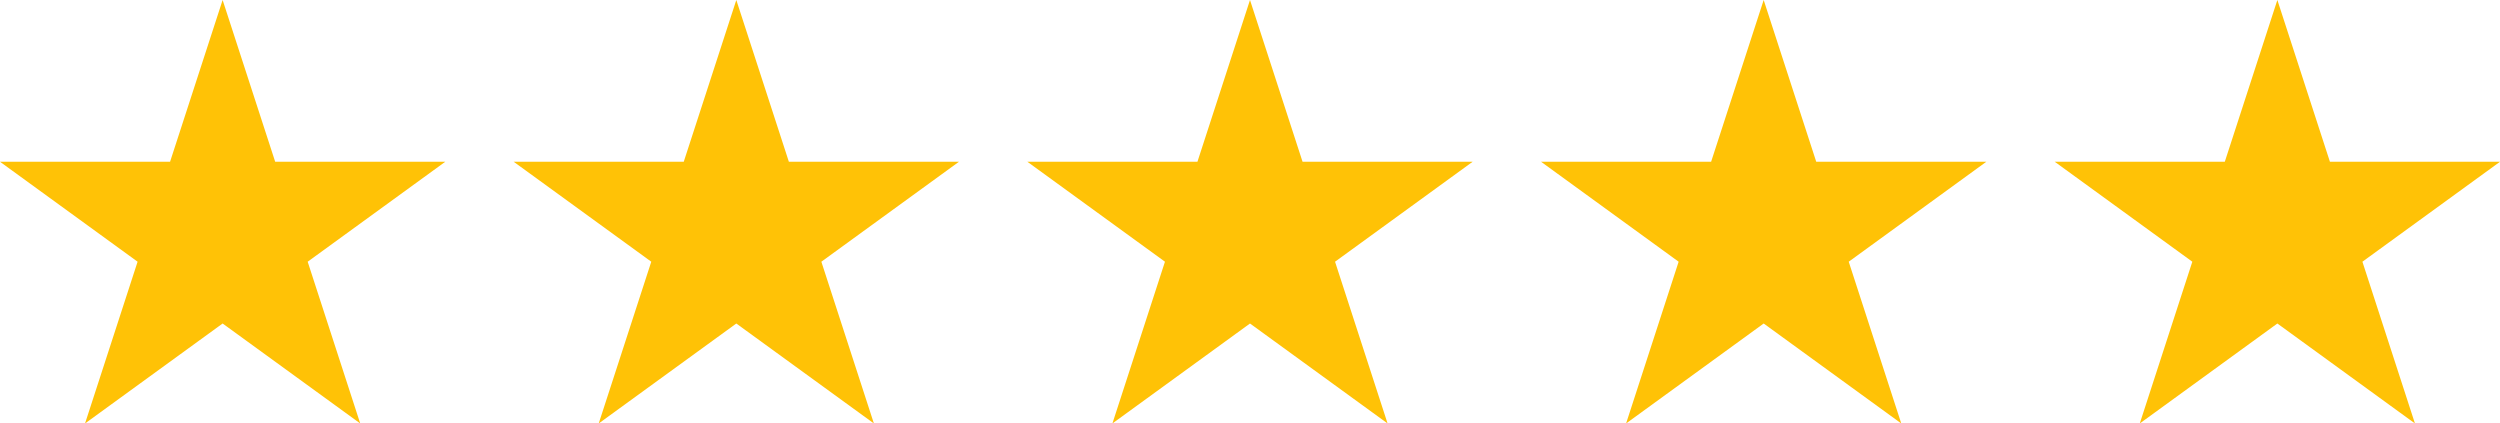
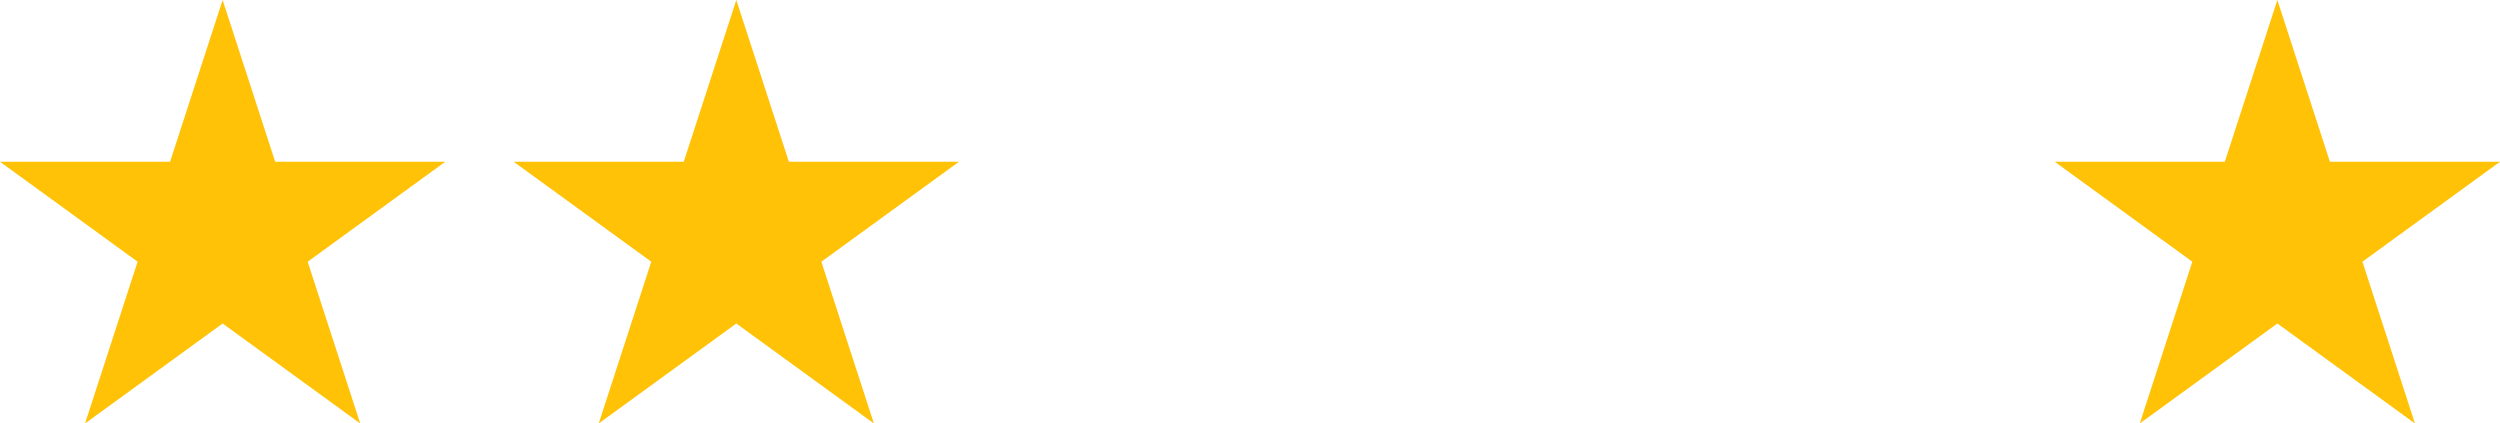
<svg xmlns="http://www.w3.org/2000/svg" id="Layer_2" data-name="Layer 2" viewBox="0 0 1397.99 236.8">
  <defs>
    <style>
      .cls-1 {
        fill: #ffc206;
        stroke-width: 0px;
      }
    </style>
  </defs>
  <g id="Layer_1-2" data-name="Layer 1">
    <polygon class="cls-1" points="124.49 0 153.88 90.45 248.99 90.45 172.05 146.35 201.43 236.8 124.49 180.9 47.55 236.8 76.94 146.35 0 90.45 95.1 90.45 124.49 0" />
    <polygon class="cls-1" points="411.74 0 441.13 90.45 536.24 90.45 459.3 146.35 488.68 236.8 411.74 180.9 334.8 236.8 364.19 146.35 287.25 90.45 382.35 90.45 411.74 0" />
-     <polygon class="cls-1" points="698.99 0 728.38 90.45 823.49 90.45 746.55 146.35 775.93 236.8 698.99 180.9 622.05 236.8 651.44 146.35 574.5 90.45 669.6 90.45 698.99 0" />
-     <polygon class="cls-1" points="986.24 0 1015.63 90.45 1110.74 90.45 1033.8 146.35 1063.18 236.8 986.24 180.9 909.3 236.8 938.69 146.35 861.75 90.45 956.85 90.45 986.24 0" />
    <polygon class="cls-1" points="1273.49 0 1302.88 90.45 1397.99 90.45 1321.05 146.35 1350.43 236.8 1273.49 180.9 1196.55 236.8 1225.94 146.35 1149 90.45 1244.1 90.45 1273.49 0" />
  </g>
</svg>